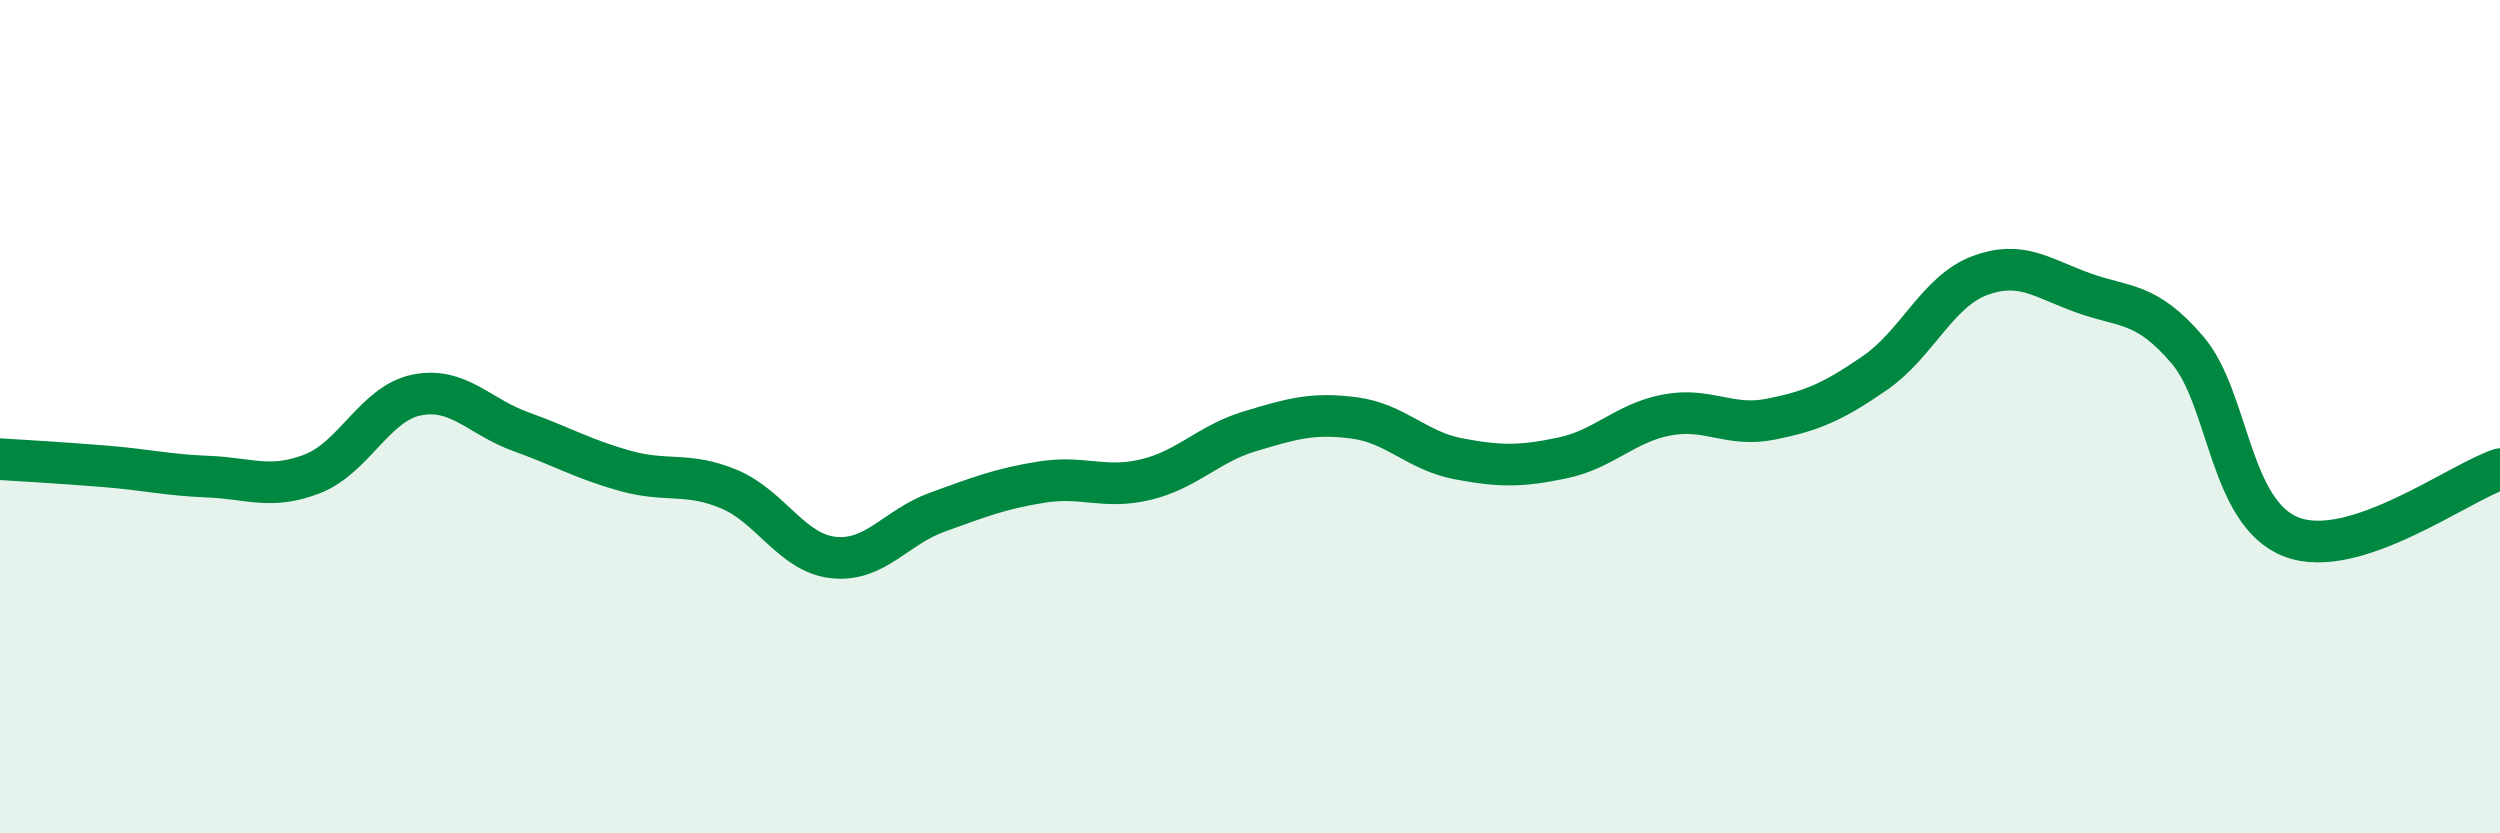
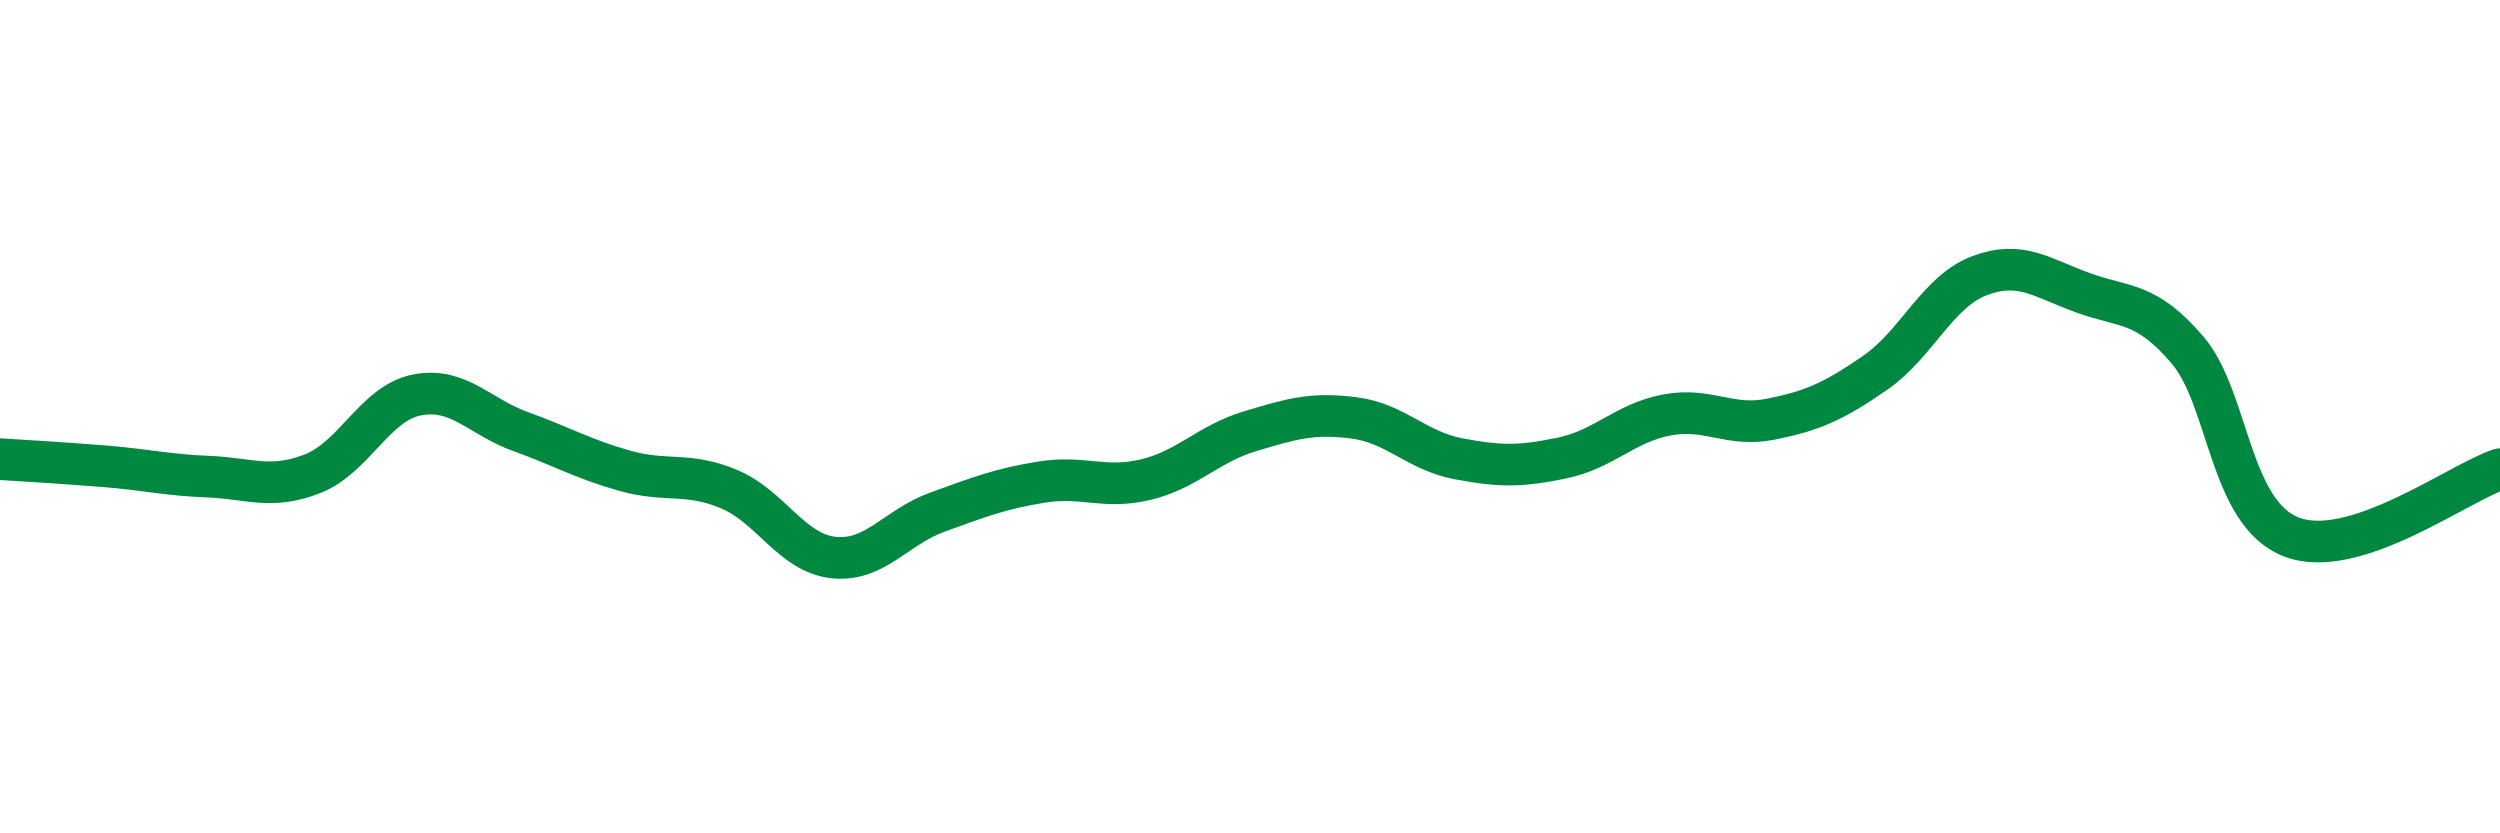
<svg xmlns="http://www.w3.org/2000/svg" width="60" height="20" viewBox="0 0 60 20">
-   <path d="M 0,11.02 C 0.5,11.05 1.5,11.11 2.5,11.19 C 3.5,11.27 4,11.4 5,11.44 C 6,11.48 6.5,11.76 7.5,11.37 C 8.5,10.98 9,9.68 10,9.48 C 11,9.28 11.5,10 12.5,10.36 C 13.5,10.72 14,11.02 15,11.3 C 16,11.58 16.5,11.32 17.5,11.74 C 18.5,12.16 19,13.27 20,13.38 C 21,13.49 21.5,12.65 22.5,12.29 C 23.5,11.93 24,11.73 25,11.57 C 26,11.41 26.5,11.75 27.5,11.51 C 28.5,11.27 29,10.65 30,10.35 C 31,10.05 31.5,9.9 32.5,10.03 C 33.5,10.16 34,10.82 35,11.01 C 36,11.2 36.5,11.2 37.5,10.99 C 38.5,10.78 39,10.15 40,9.96 C 41,9.77 41.5,10.26 42.5,10.06 C 43.5,9.86 44,9.64 45,8.95 C 46,8.26 46.5,7 47.5,6.62 C 48.5,6.24 49,6.67 50,7.03 C 51,7.39 51.5,7.23 52.5,8.4 C 53.5,9.57 53.5,12.32 55,12.89 C 56.5,13.46 59,11.59 60,11.26L60 20L0 20Z" fill="#008740" opacity="0.1" stroke-linecap="round" stroke-linejoin="round" />
  <path d="M 0,11.02 C 0.5,11.05 1.5,11.11 2.5,11.19 C 3.5,11.27 4,11.4 5,11.44 C 6,11.48 6.5,11.76 7.5,11.37 C 8.5,10.98 9,9.68 10,9.48 C 11,9.28 11.5,10 12.5,10.36 C 13.5,10.72 14,11.02 15,11.3 C 16,11.58 16.5,11.32 17.5,11.74 C 18.5,12.16 19,13.27 20,13.38 C 21,13.49 21.5,12.65 22.5,12.29 C 23.5,11.93 24,11.73 25,11.57 C 26,11.41 26.5,11.75 27.5,11.51 C 28.5,11.27 29,10.65 30,10.35 C 31,10.05 31.5,9.9 32.5,10.03 C 33.5,10.16 34,10.82 35,11.01 C 36,11.2 36.5,11.2 37.5,10.99 C 38.5,10.78 39,10.15 40,9.96 C 41,9.77 41.5,10.26 42.5,10.06 C 43.5,9.86 44,9.64 45,8.95 C 46,8.26 46.5,7 47.5,6.62 C 48.5,6.24 49,6.67 50,7.03 C 51,7.39 51.5,7.23 52.5,8.4 C 53.5,9.57 53.5,12.32 55,12.89 C 56.5,13.46 59,11.59 60,11.26" stroke="#008740" stroke-width="1" fill="none" stroke-linecap="round" stroke-linejoin="round" />
</svg>